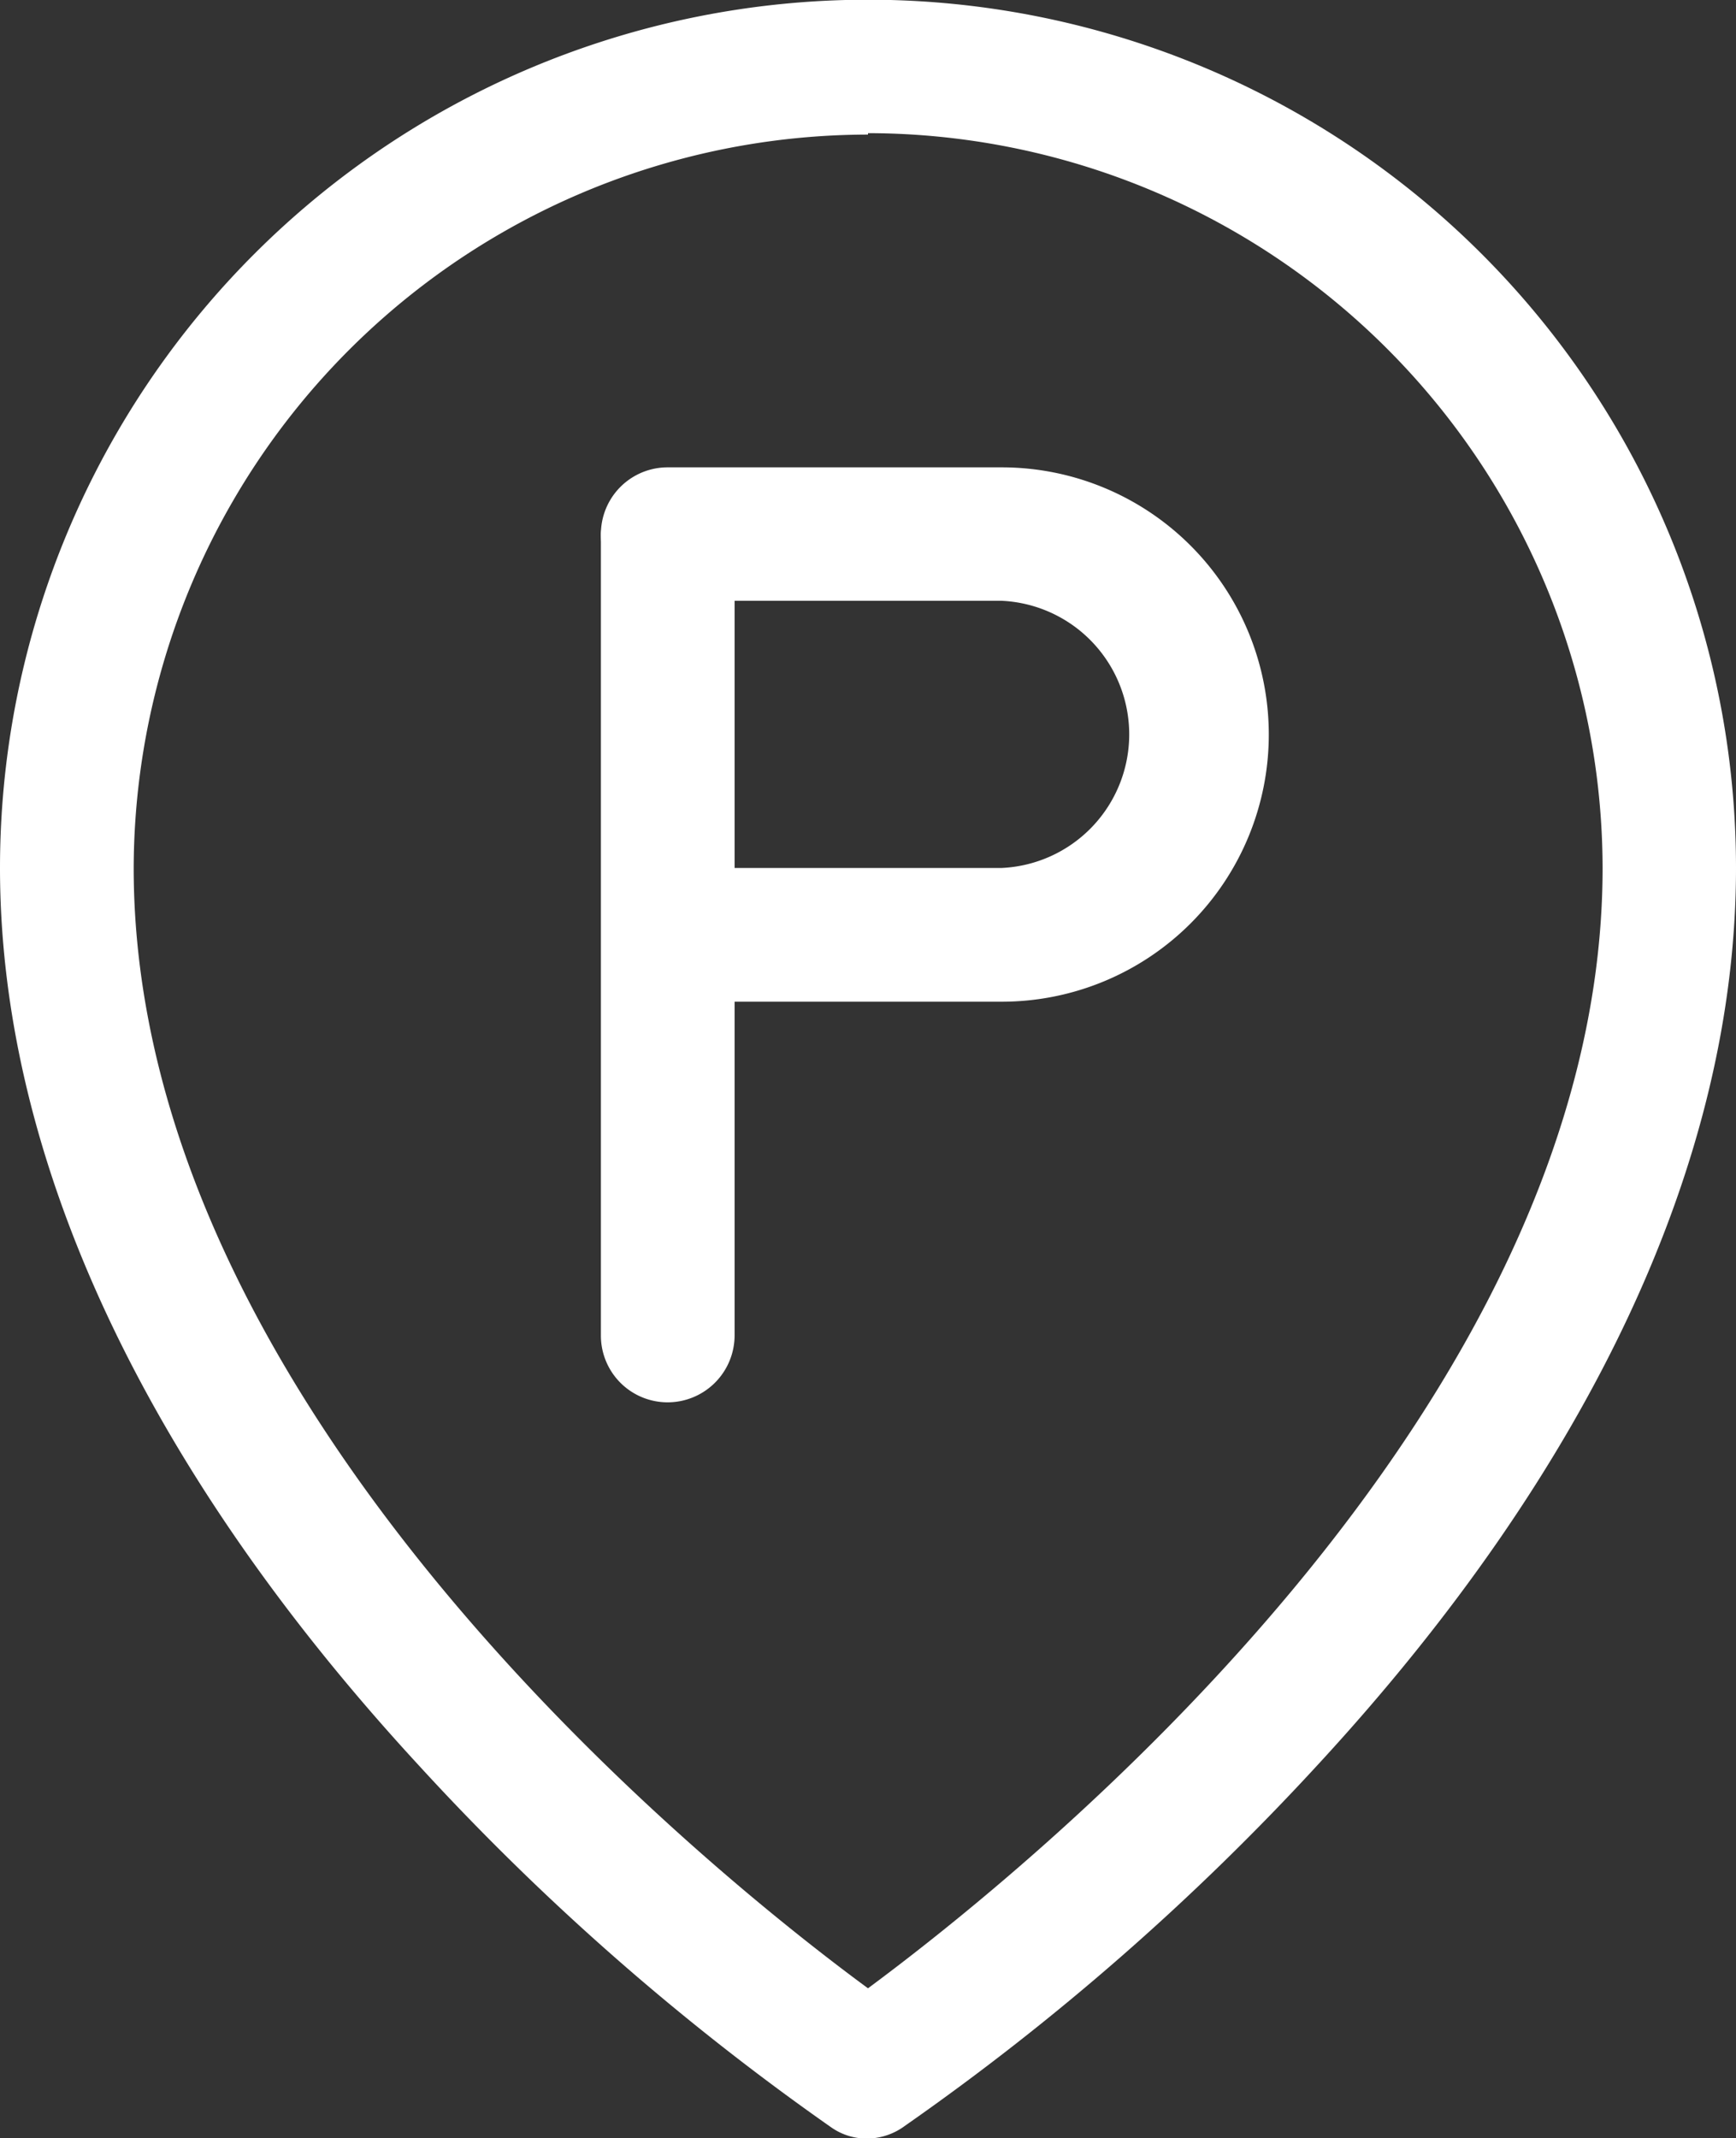
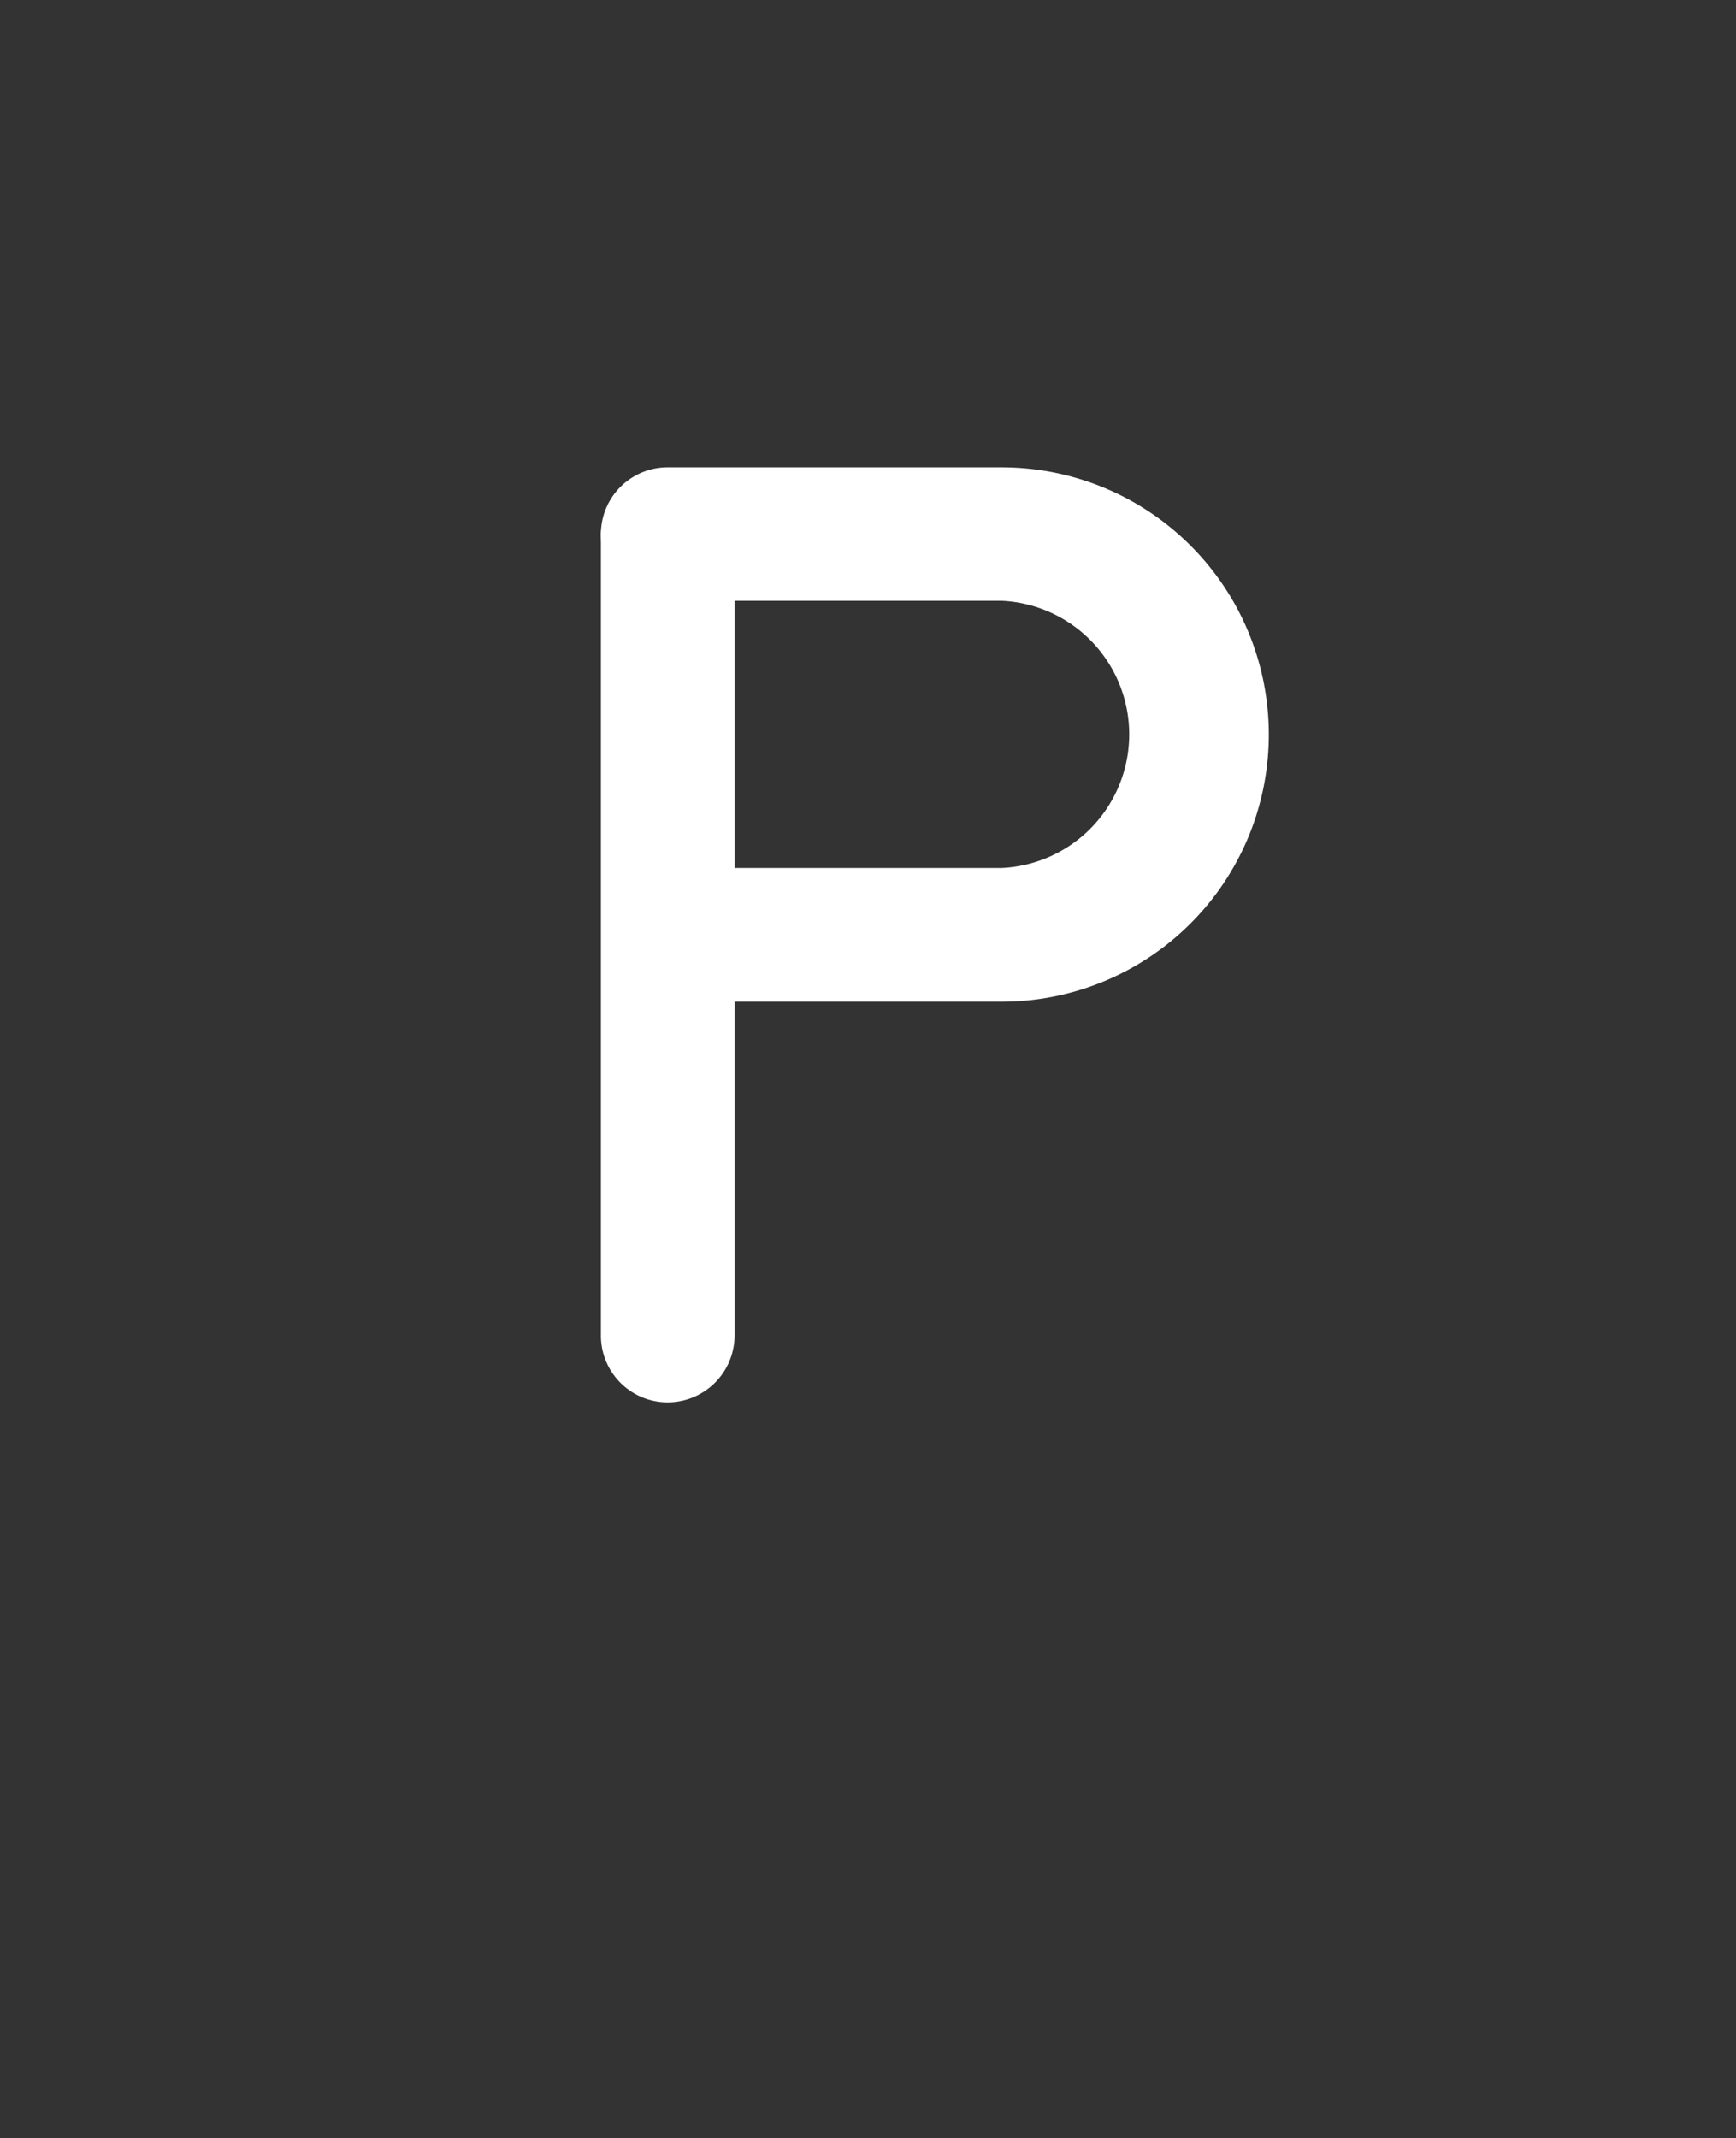
<svg xmlns="http://www.w3.org/2000/svg" viewBox="0 0 60.9 74.99">
  <rect x="0" y="0" width="60.9" height="74.99" fill="#333333" stroke="none" />
  <defs>
    <style>.cls-1{fill:#fff;}</style>
  </defs>
  <g id="Capa_2" data-name="Capa 2">
    <g id="Capa_1-2" data-name="Capa 1">
      <g id="Capa_2-2" data-name="Capa 2">
        <g id="Layer_1" data-name="Layer 1">
-           <path class="cls-1" d="M30.45,75a2.17,2.17,0,0,1-1.3-.4,88.3,88.3,0,0,1-14.47-12.7C5.08,51.49,0,40.62,0,30.44a30.45,30.45,0,0,1,60.9,0c0,10.18-5.07,21.05-14.67,31.45A88.53,88.53,0,0,1,31.75,74.55,2.26,2.26,0,0,1,30.45,75Zm0-70.28A25.79,25.79,0,0,0,4.69,30.44c0,19.07,20.36,35.32,25.76,39.29,5.4-4,25.77-20.22,25.77-39.29A25.81,25.81,0,0,0,30.45,4.67Z" />
          <path class="cls-1" d="M35.14,35.13H23.42a2.35,2.35,0,0,1,0-4.69H35.14a4.69,4.69,0,0,0,0-9.37H23.42a2.34,2.34,0,0,1,0-4.68H35.14a9.37,9.37,0,0,1,0,18.74Z" />
          <path class="cls-1" d="M23.42,49.18a2.34,2.34,0,0,1-2.34-2.34h0V18.73a2.35,2.35,0,0,1,4.69,0V46.84A2.35,2.35,0,0,1,23.42,49.18Z" />
        </g>
      </g>
    </g>
  </g>
</svg>